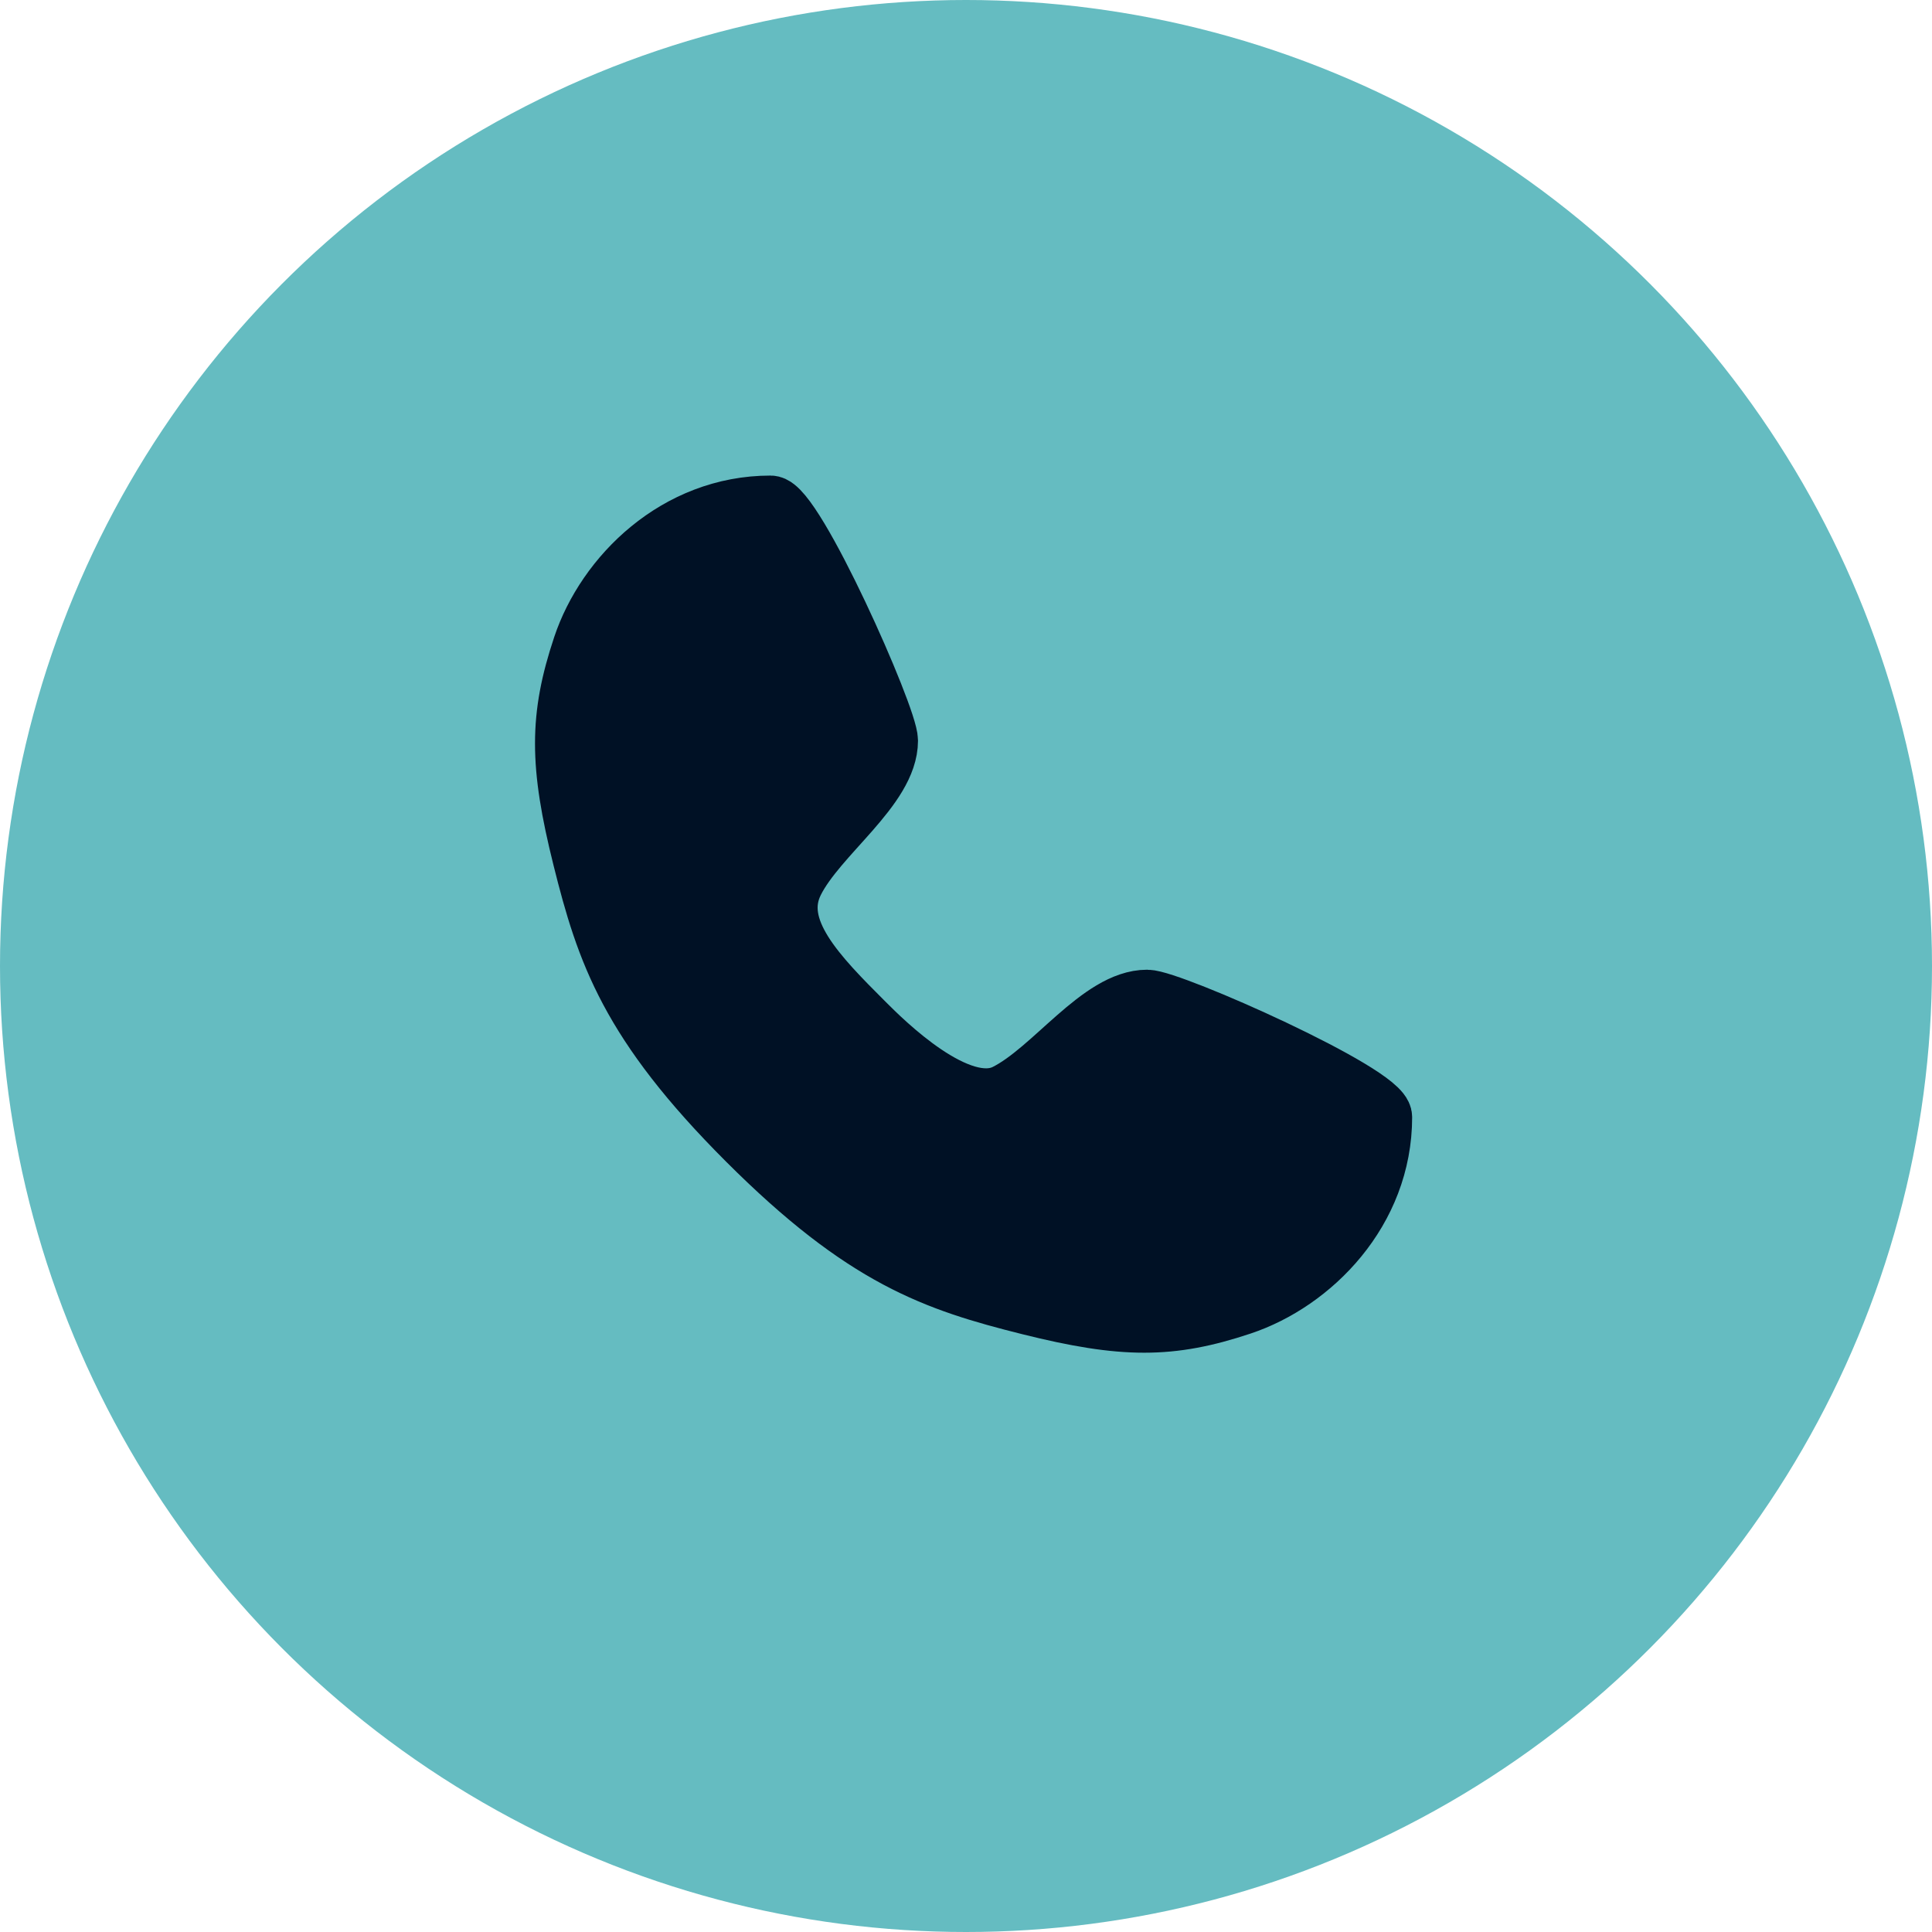
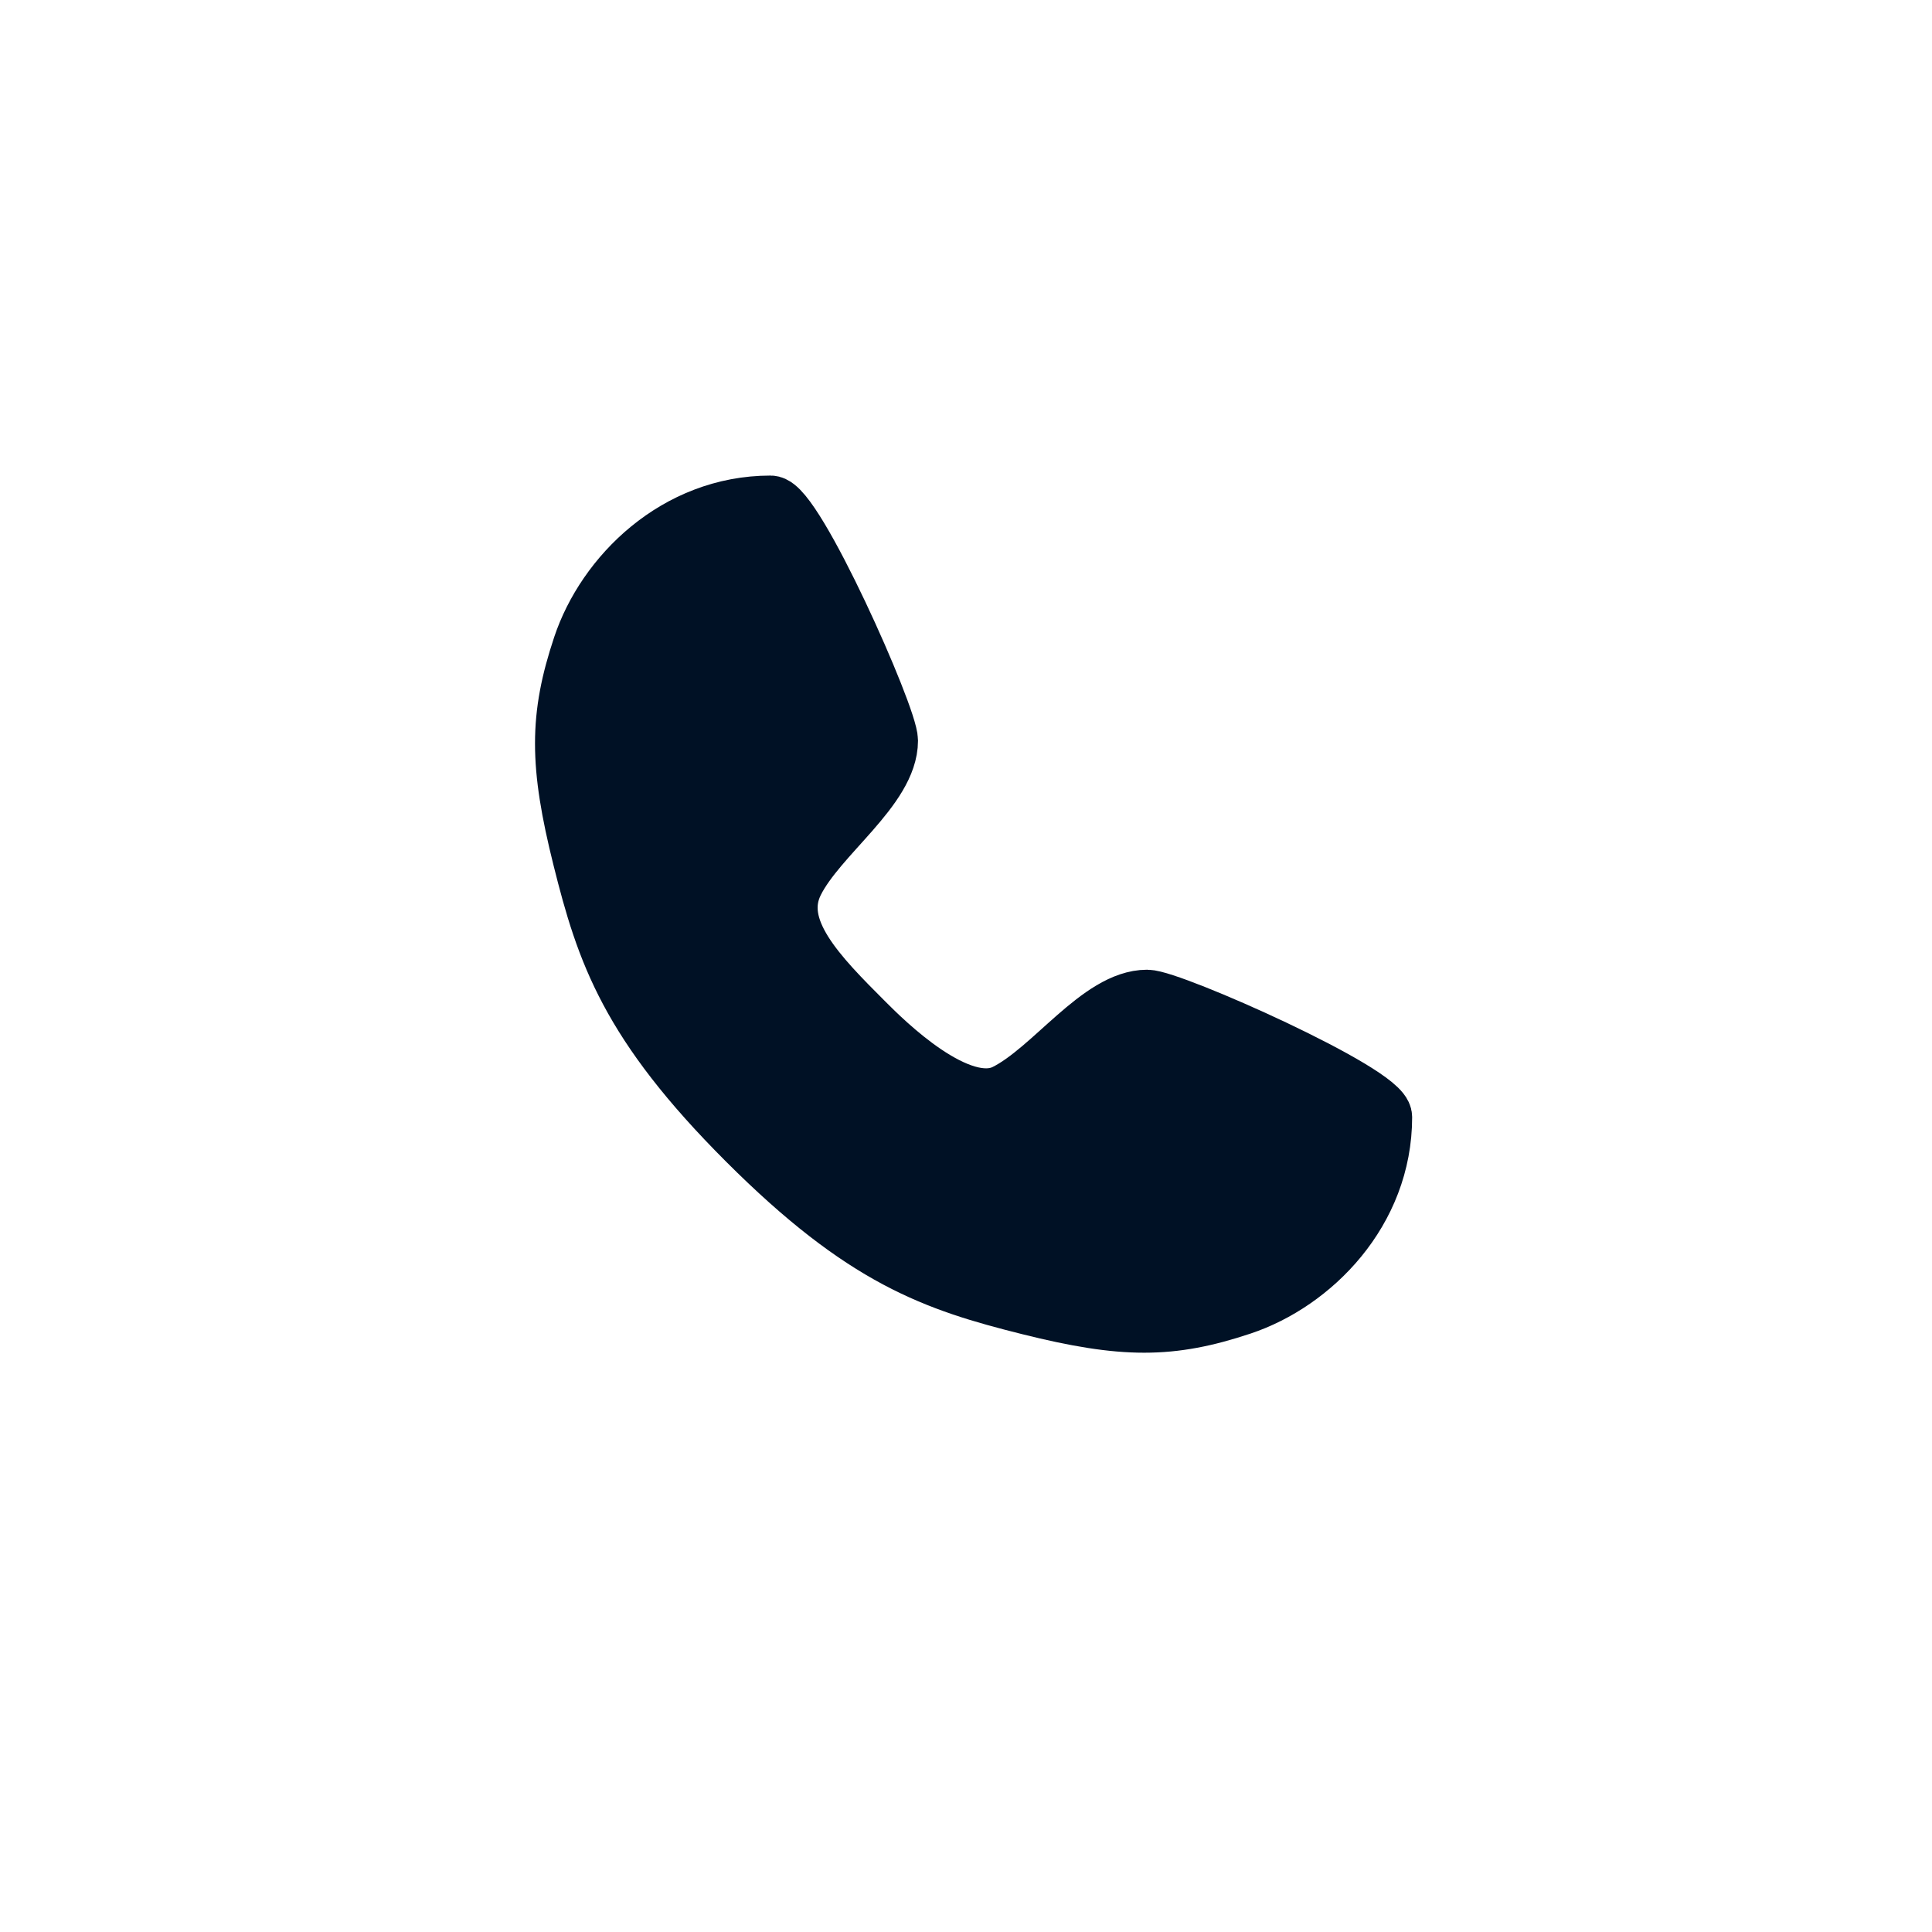
<svg xmlns="http://www.w3.org/2000/svg" width="65" height="65" viewBox="0 0 65 65" fill="none">
-   <circle cx="32.5" cy="32.5" r="32.5" fill="#65BCC1" />
  <path d="M25.927 17C26.719 17 29.885 24.125 29.885 24.917C29.885 26.5 27.51 28.083 26.719 29.667C25.927 31.25 27.51 32.833 29.094 34.417C29.711 35.034 32.26 37.583 33.844 36.792C35.427 36 37.01 33.625 38.594 33.625C39.385 33.625 46.51 36.792 46.51 37.583C46.51 40.75 44.135 43.125 41.76 43.917C39.385 44.708 37.802 44.708 34.635 43.917C31.469 43.125 29.094 42.333 25.135 38.375C21.177 34.417 20.385 32.042 19.594 28.875C18.802 25.708 18.802 24.125 19.594 21.75C20.385 19.375 22.76 17 25.927 17Z" fill="#001125" stroke="#001125" stroke-width="2" stroke-linecap="round" stroke-linejoin="round" />
</svg>